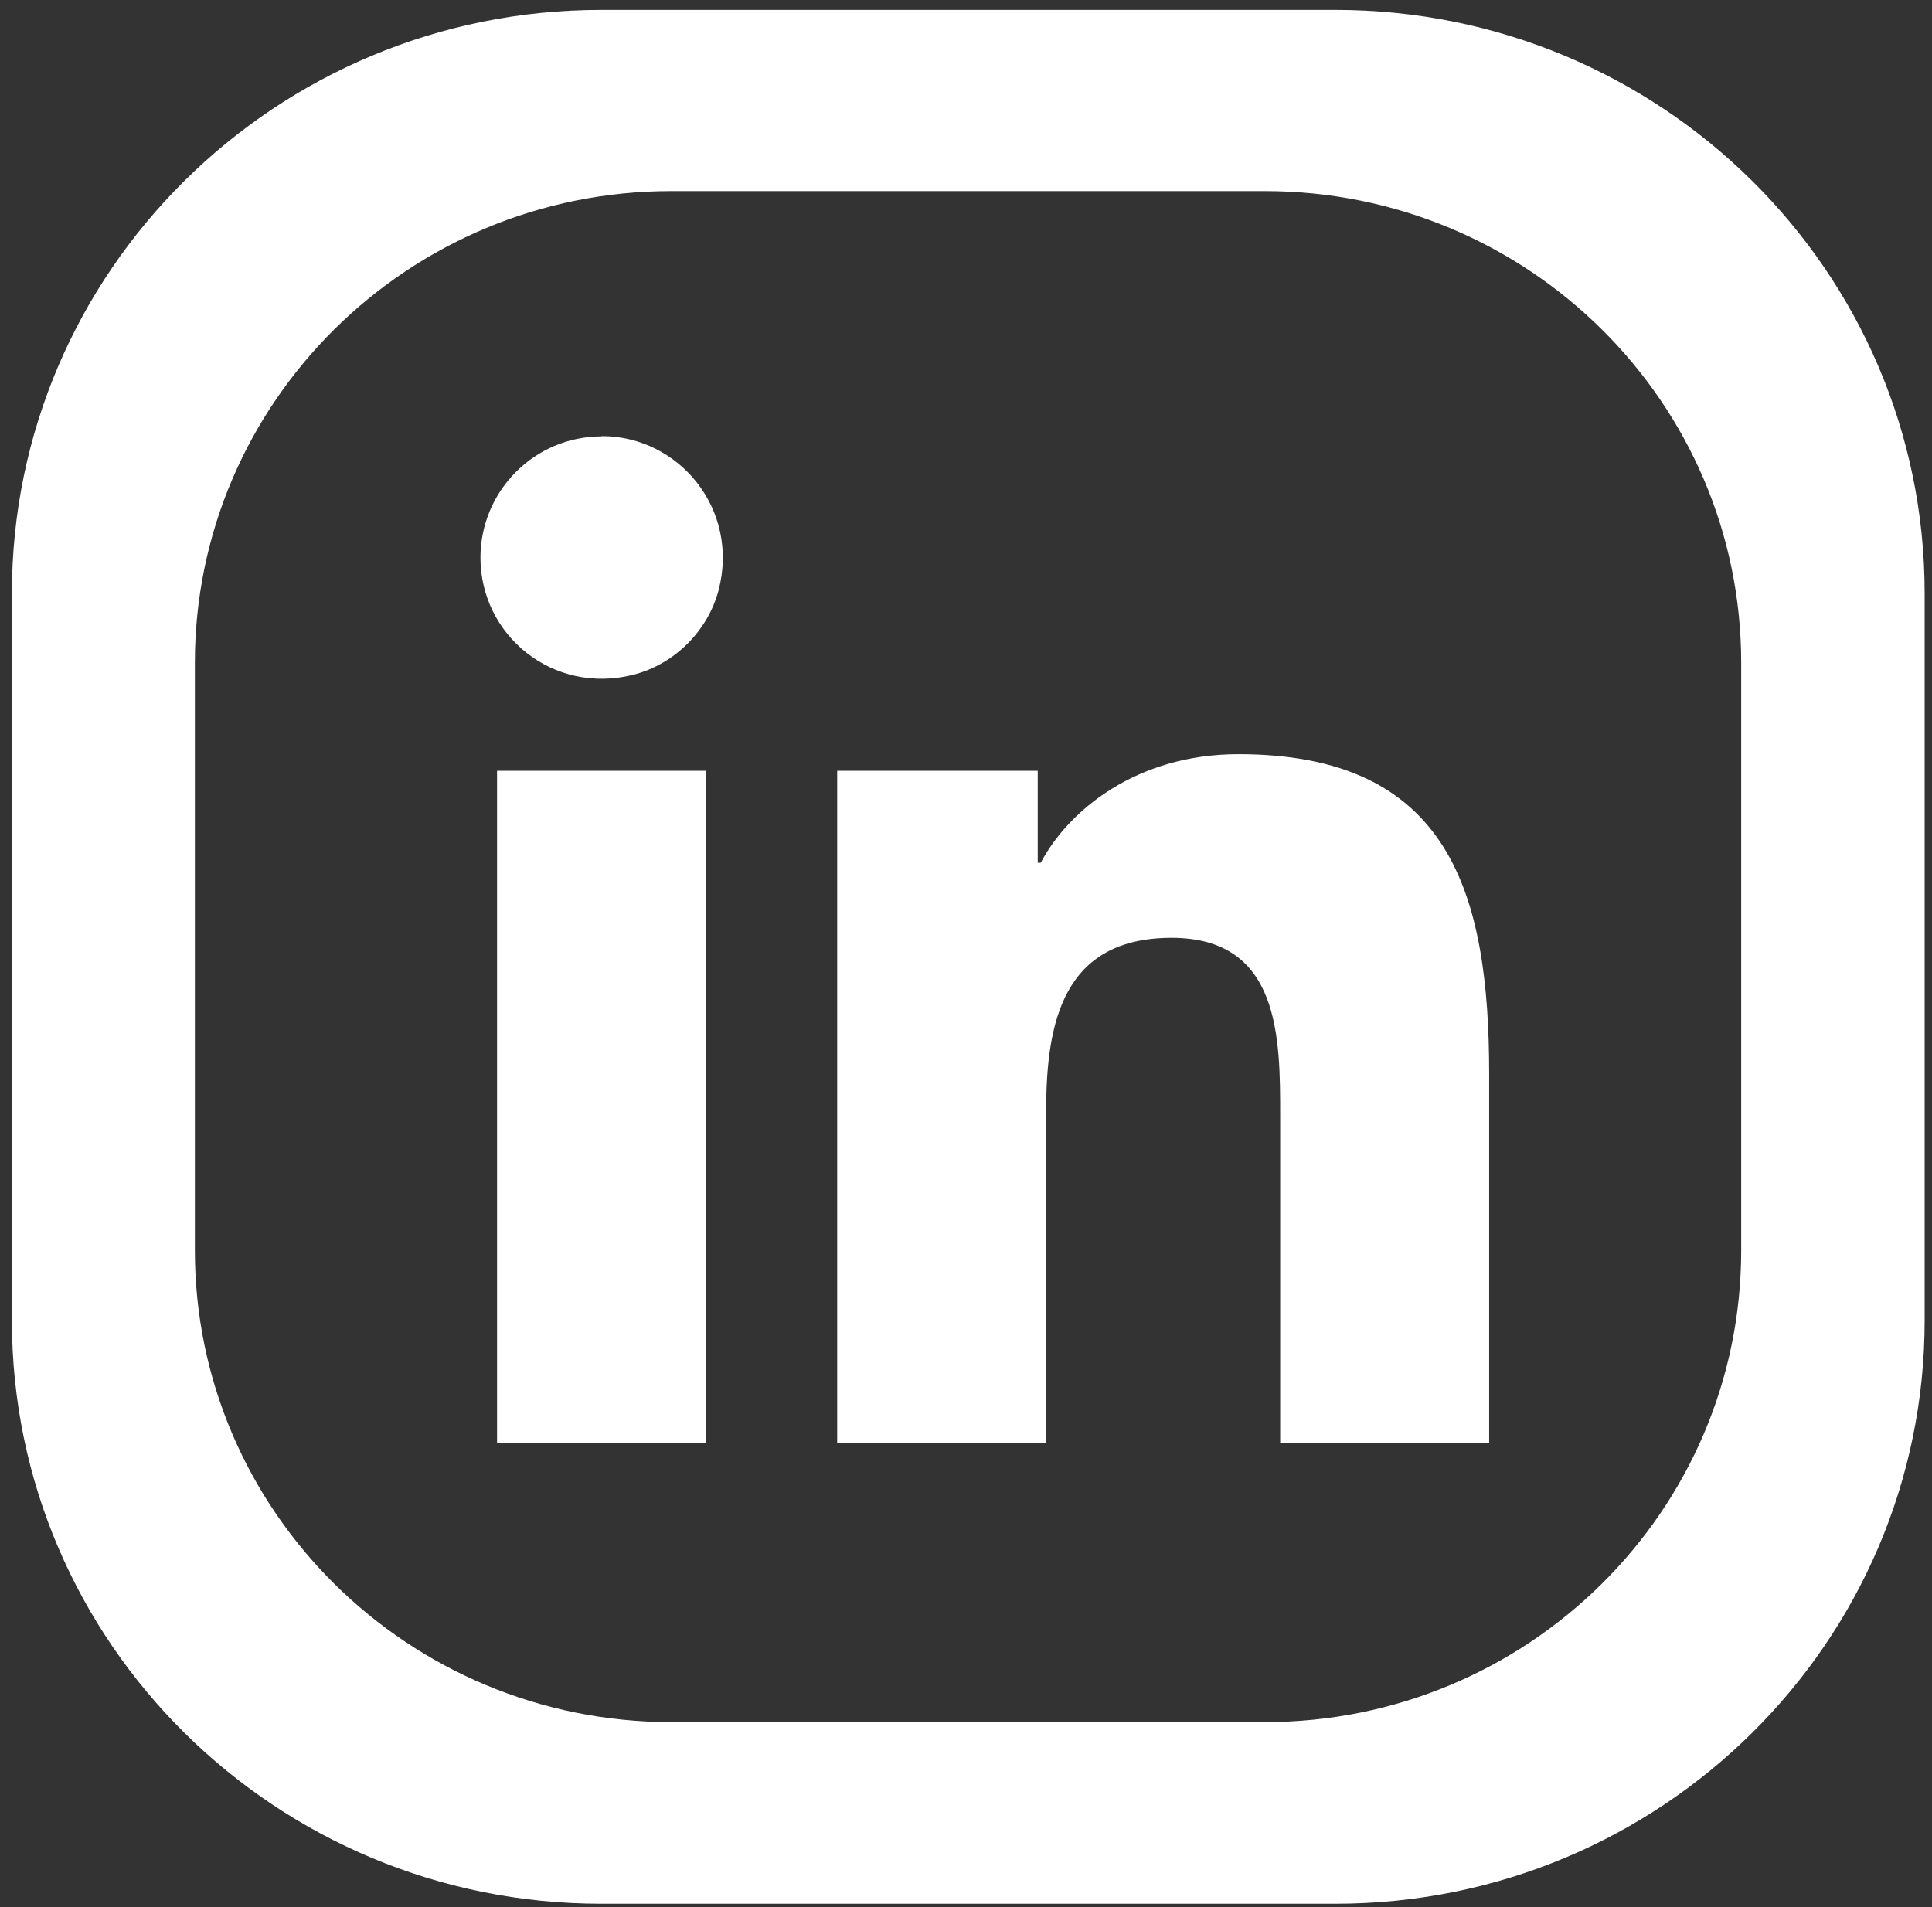
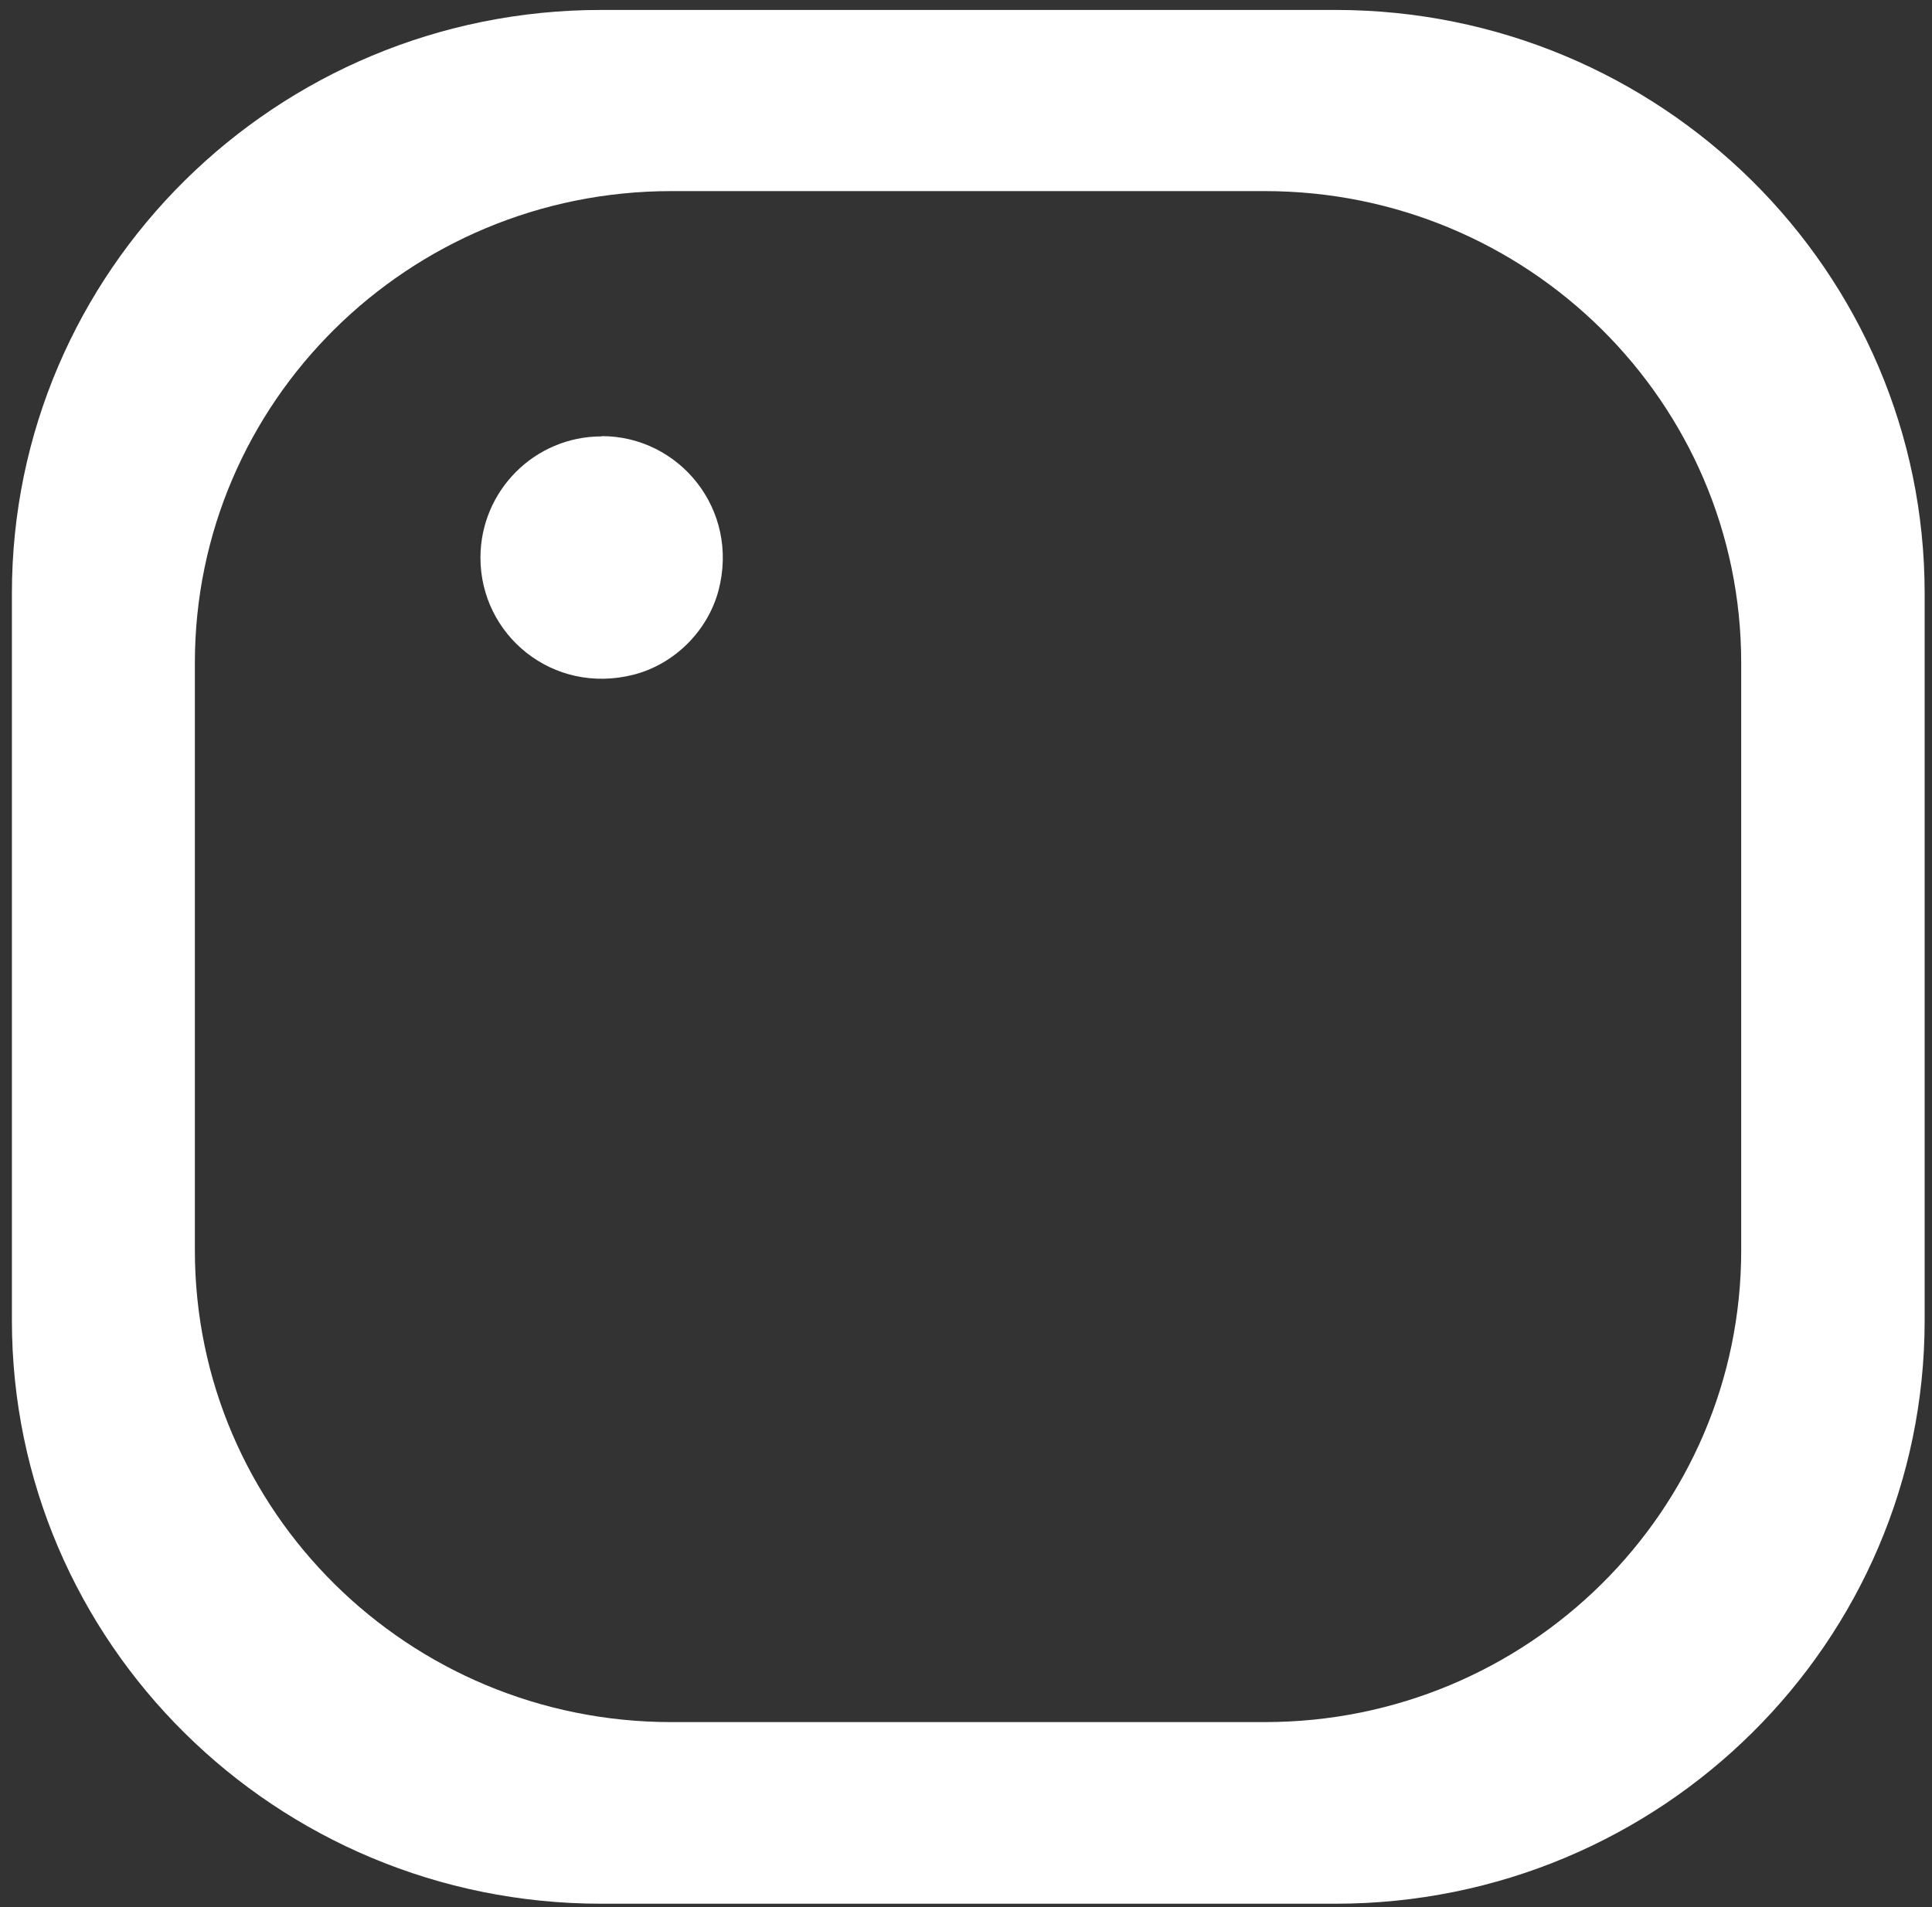
<svg xmlns="http://www.w3.org/2000/svg" width="157" height="155" viewBox="0 0 157 155" fill="none">
  <rect x="0" y="0" width="157" height="155" fill="#333333" stroke="none" />
-   <path d="M57.374 62.644V117.306H40.392V62.644H57.374Z" fill="white" />
  <path d="M39.043 45.33C39.043 39.891 43.443 35.468 48.883 35.468L48.905 35.446C55.185 35.446 60.116 41.394 58.391 47.984C57.507 51.301 54.787 53.998 51.47 54.839C44.903 56.497 39.043 51.61 39.043 45.33Z" fill="white" />
-   <path d="M84.572 70.118C86.849 65.83 92.374 61.299 100.639 61.295C117.831 61.301 121.014 72.621 121.014 87.322V117.306H104.031V90.68C104.031 84.34 104.031 76.221 95.209 76.221C86.364 76.221 85.015 83.142 85.015 90.263V117.306H68.032V62.644H84.329V70.118H84.572Z" fill="white" />
  <path d="M100.639 61.295C100.642 61.295 100.645 61.295 100.648 61.295H100.626C100.63 61.295 100.634 61.295 100.639 61.295Z" fill="white" />
  <path fill-rule="evenodd" clip-rule="evenodd" d="M48.85 0.808H108.52C134.946 0.808 156.403 22.017 156.403 48.223V107.31C156.403 133.478 134.985 154.724 108.52 154.724H48.85C22.424 154.724 0.967 133.516 0.967 107.31V48.223C0.967 22.055 22.385 0.808 48.85 0.808ZM102.78 139.962C124.16 139.962 141.495 122.797 141.495 101.626V53.868C141.495 32.697 124.16 15.532 102.78 15.532H54.551C33.171 15.532 15.836 32.697 15.836 53.868V101.626C15.836 122.797 33.171 139.962 54.551 139.962H102.78Z" fill="white" />
</svg>